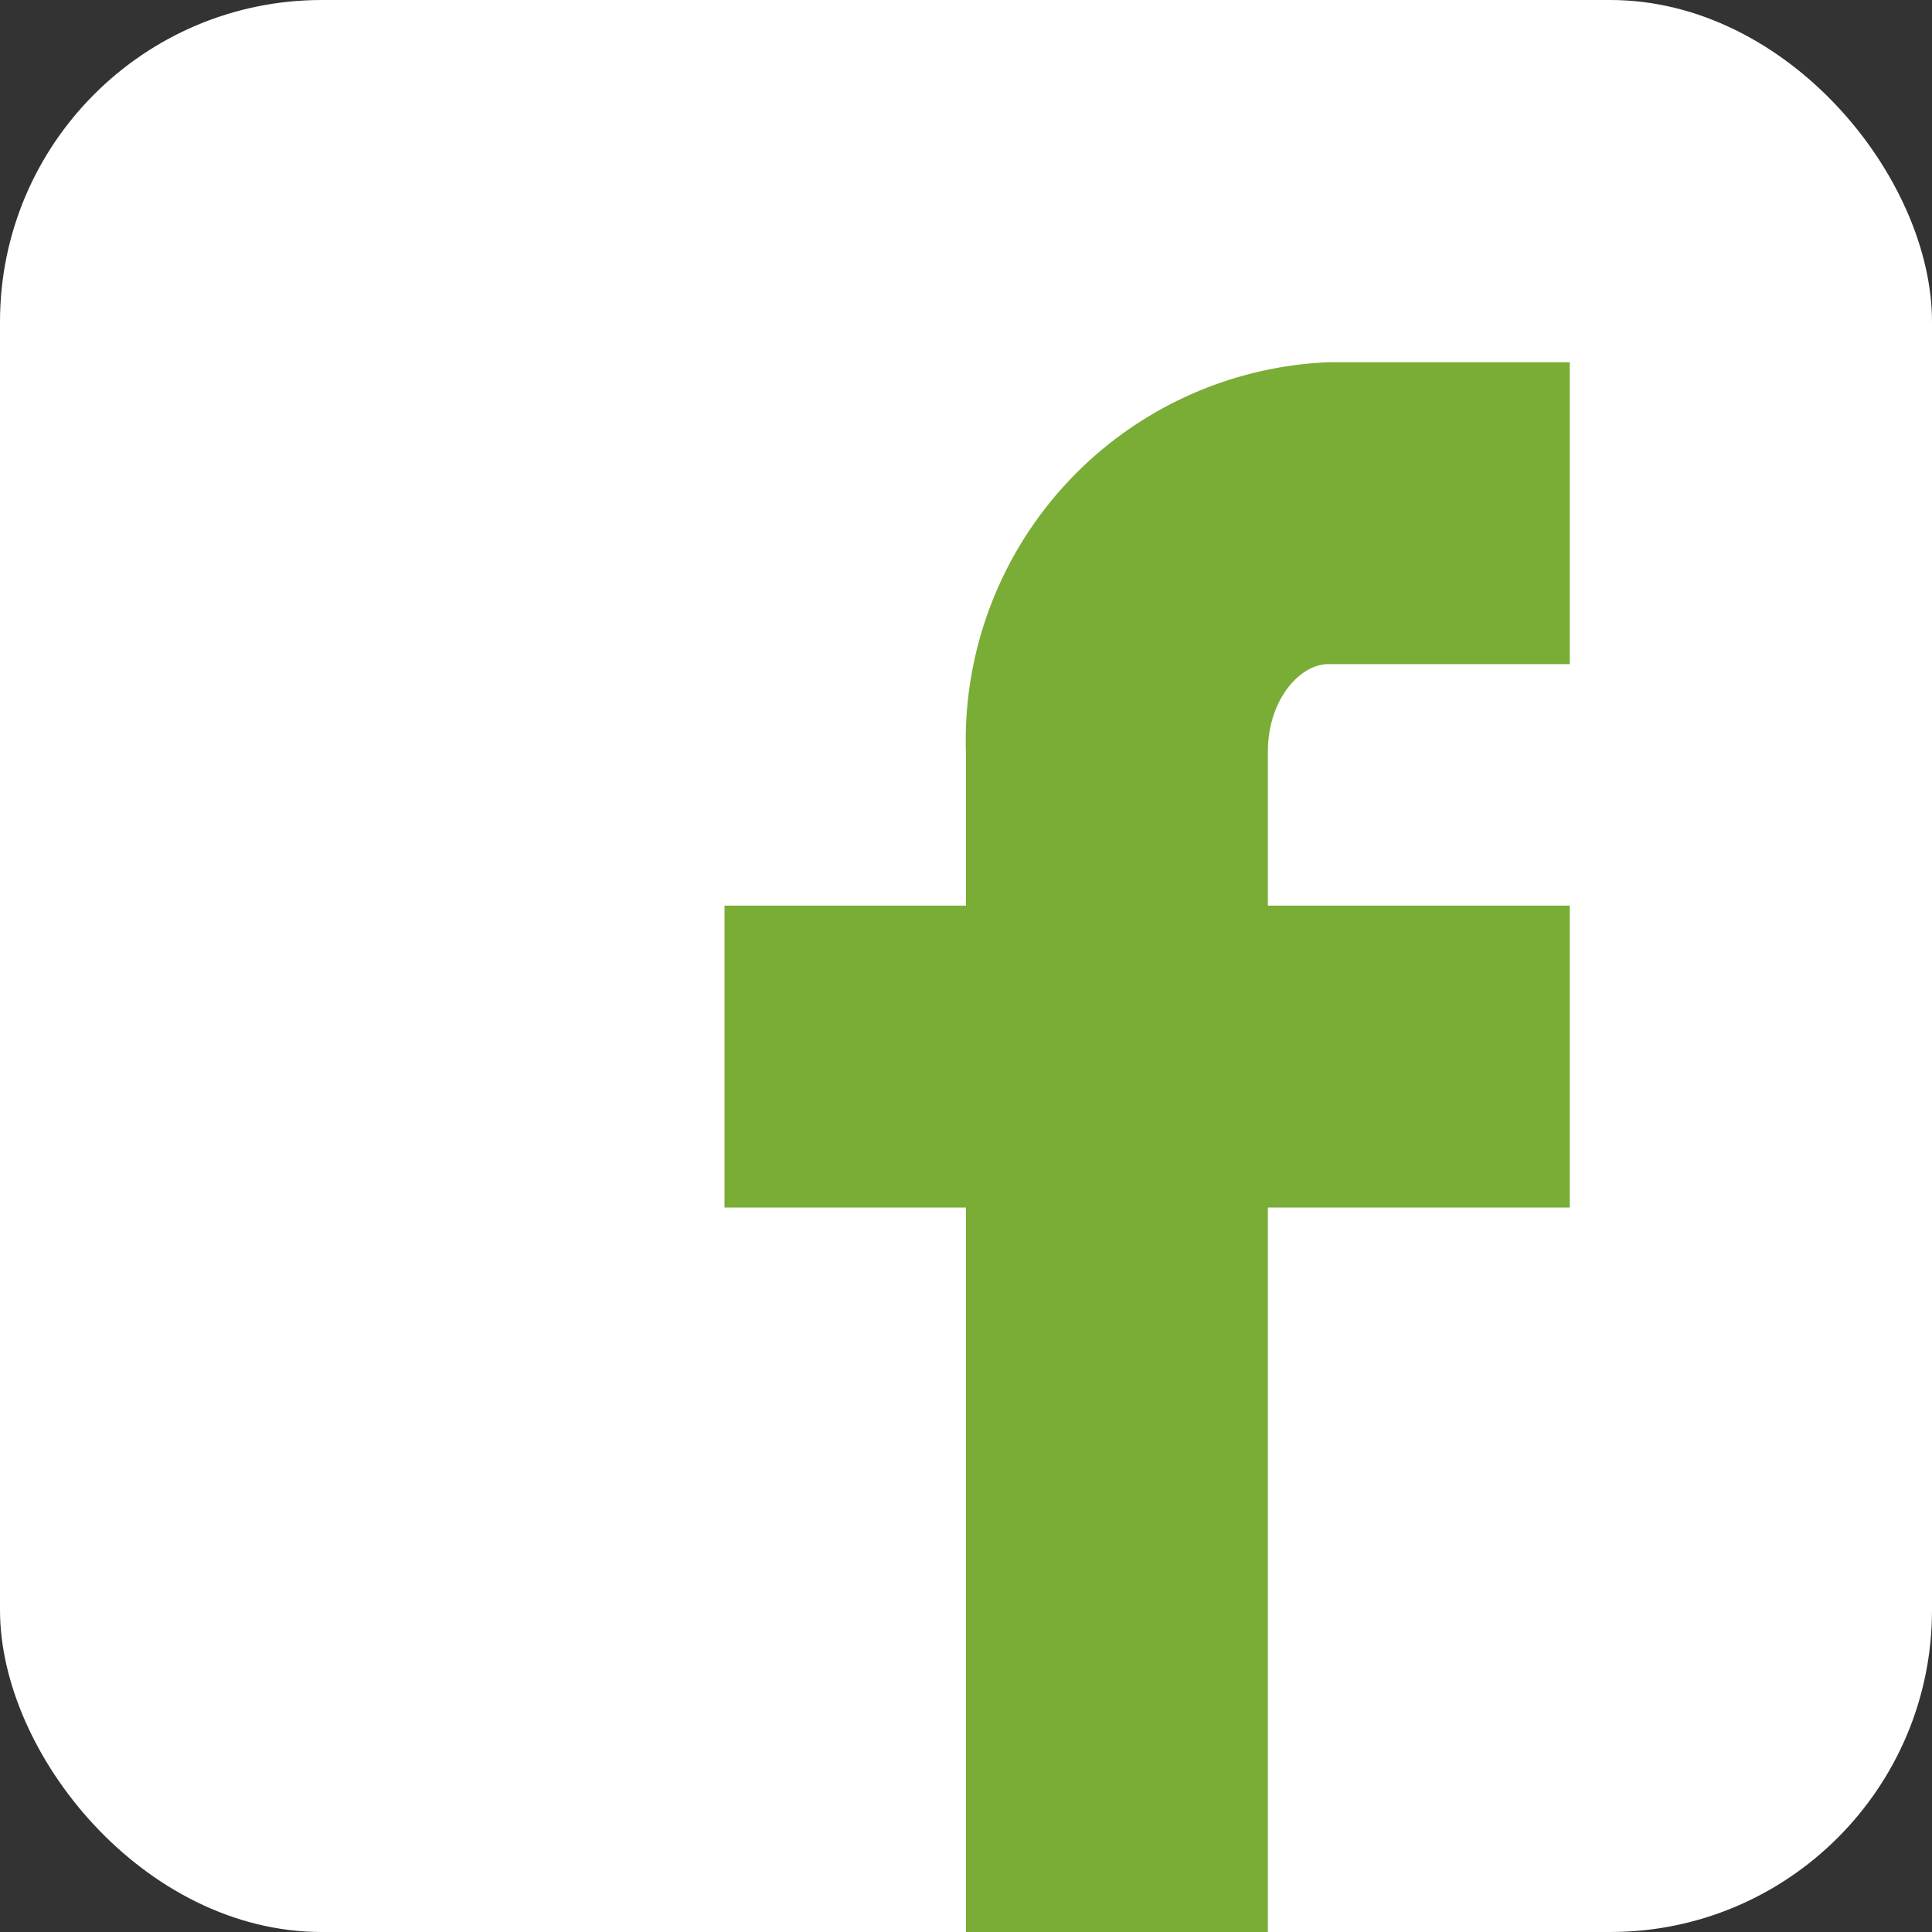
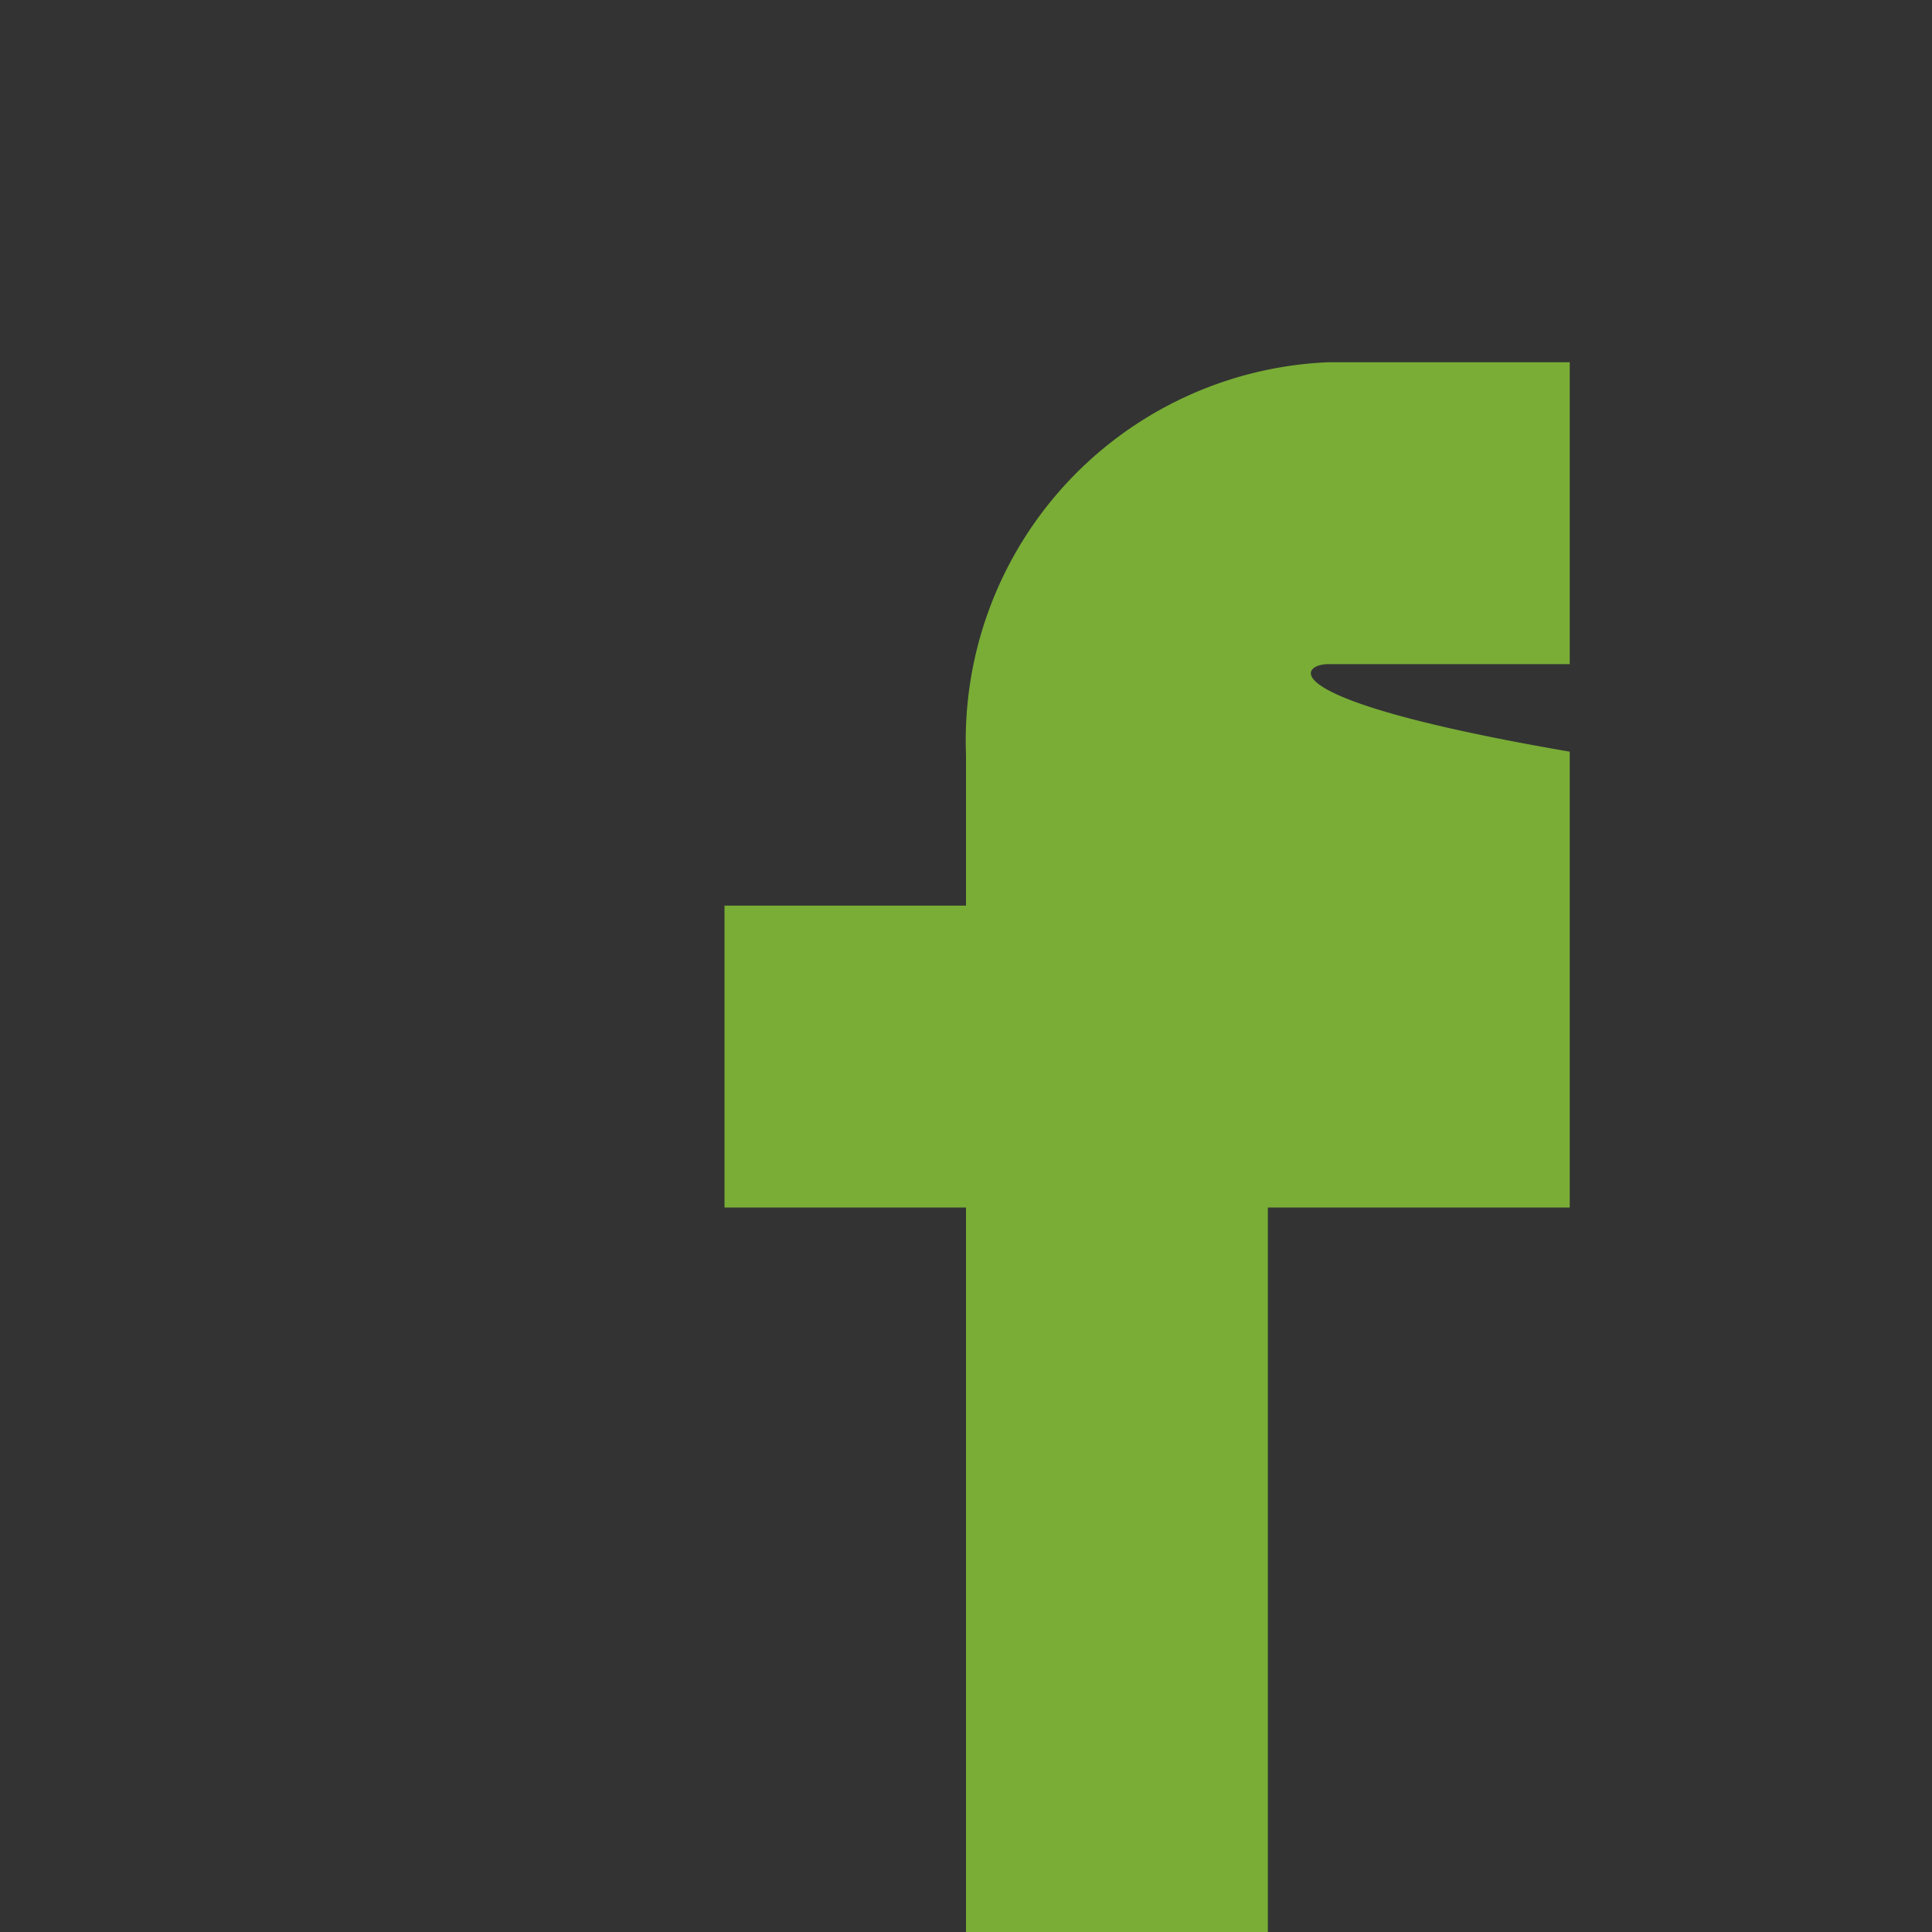
<svg xmlns="http://www.w3.org/2000/svg" viewBox="0 0 32 32">
  <rect x="0" y="0" width="32" height="32" fill="#333333" stroke="none" />
  <defs>
    <style>.a{fill:#fff;}.b{fill:#79ad36;}</style>
  </defs>
  <title>Livin-Lite-Facebook-Icon-hover</title>
-   <rect class="a" width="32" height="32" rx="5.33" ry="5.33" />
-   <path class="b" d="M22,11h4V6H22a6.27,6.27,0,0,0-6,6.5V15H12v5h4V32h5V20h5V15H21V12.45C21,11.59,21.53,11,22,11Z" />
+   <path class="b" d="M22,11h4V6H22a6.27,6.27,0,0,0-6,6.5V15H12v5h4V32h5V20h5V15V12.45C21,11.59,21.53,11,22,11Z" />
</svg>